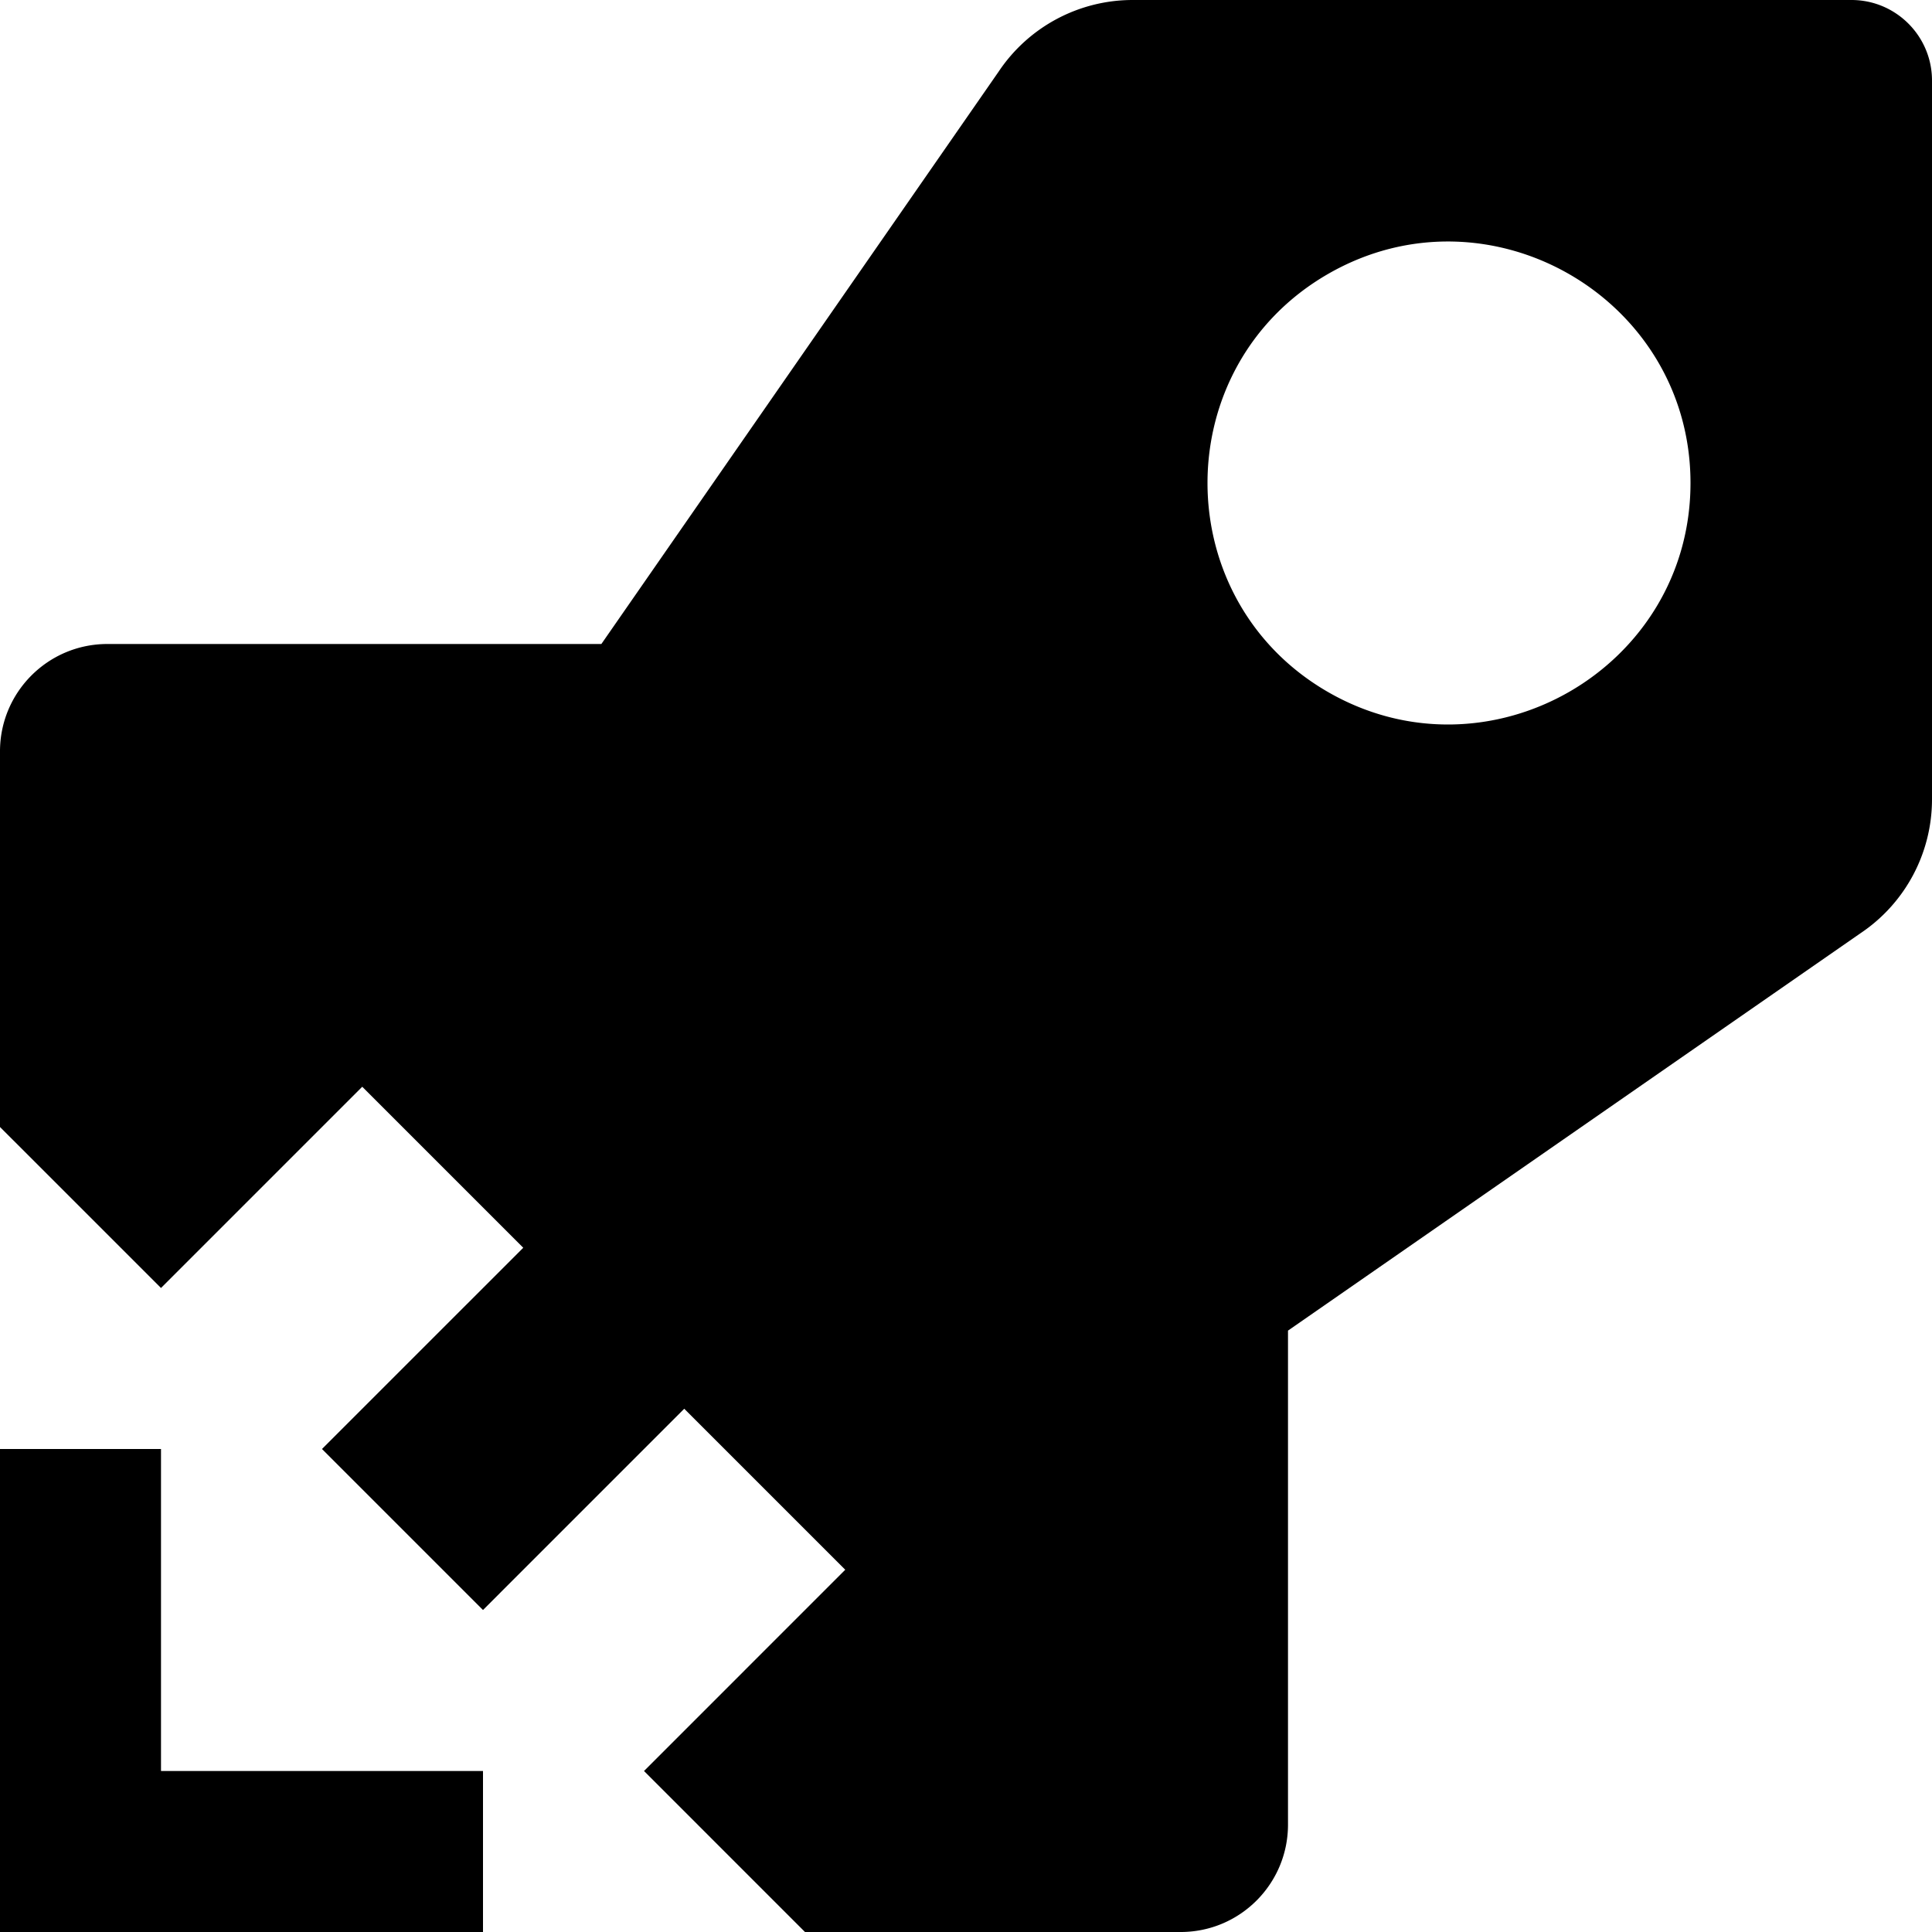
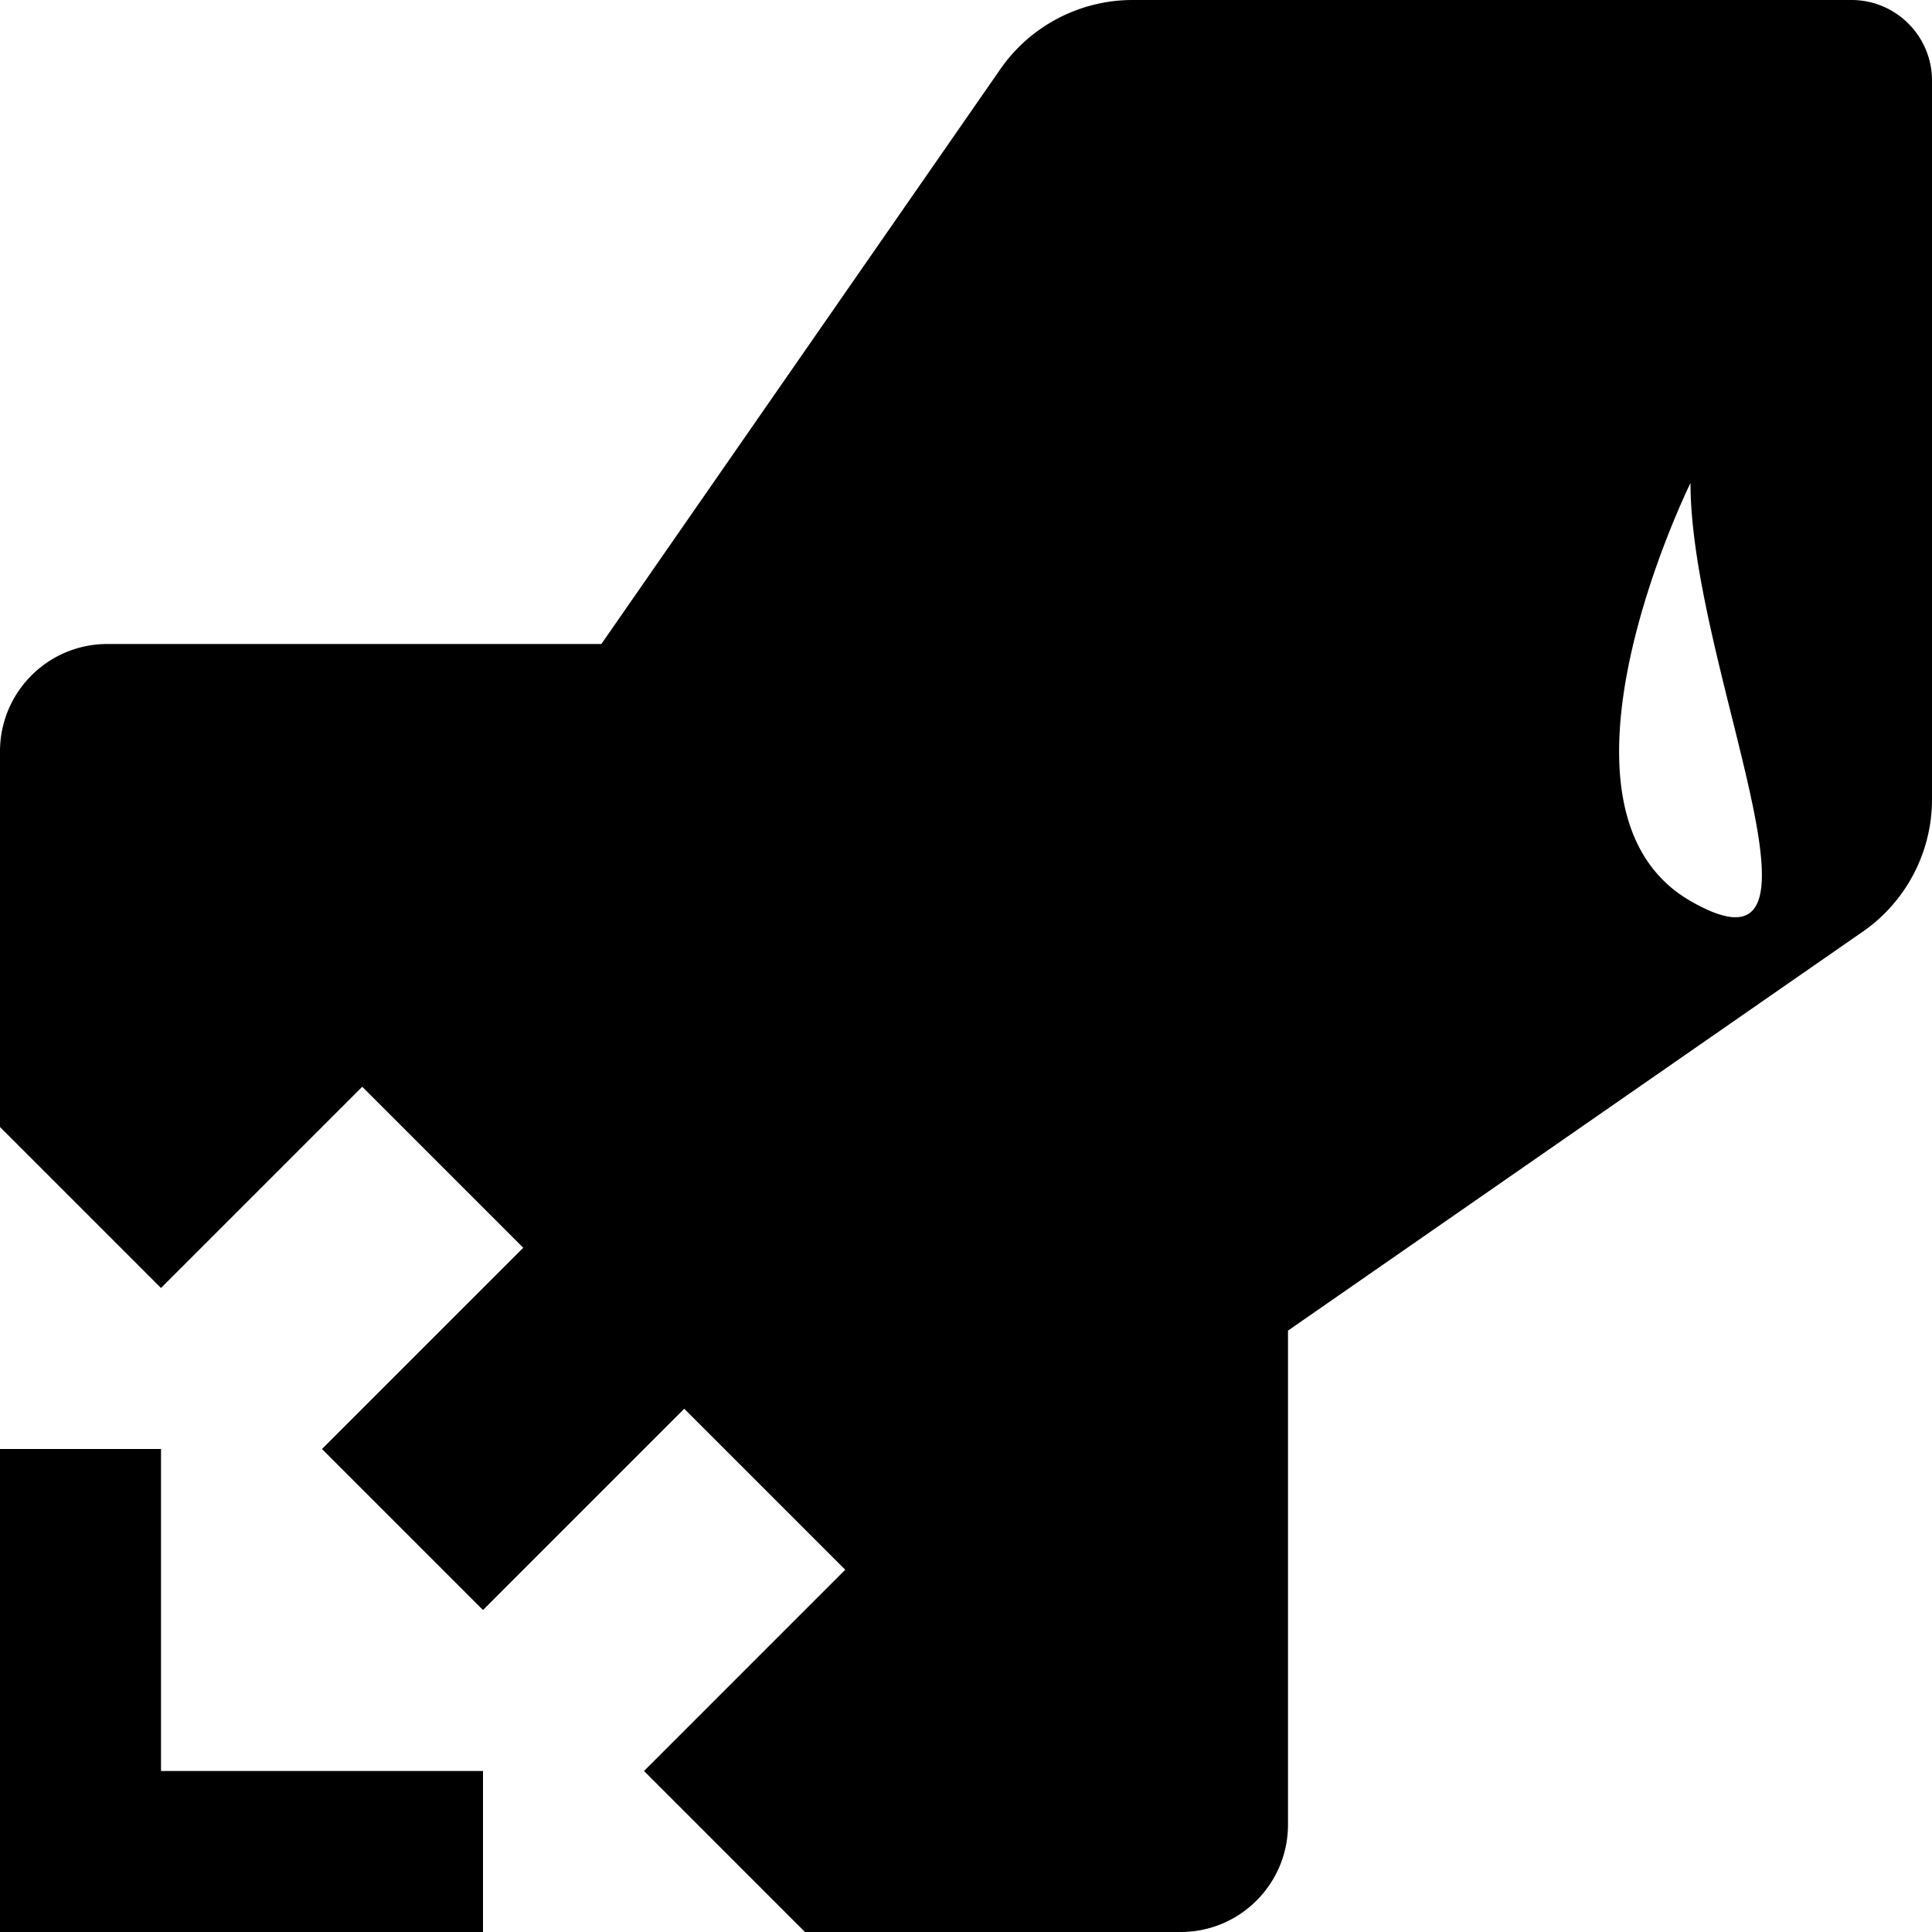
<svg xmlns="http://www.w3.org/2000/svg" width="800" height="800" viewBox="0 0 512 512">
-   <path fill="currentColor" d="M0 384h42.667v85.333H128V512H0zm28.444-213.333h130.925L264.665 18.958A42.708 42.708 0 0 1 300.151 0h190.516C502.45 0 512 9.583 512 21.333v190.5a42.698 42.698 0 0 1-18.974 35.5L341.333 352.626v130.916c0 15.71-12.734 28.459-28.444 28.459h-99.556l-42.666-42.667L224 416l-42.667-42.667L128 426.667L85.332 384l53.335-53.333L96 288l-53.333 53.333L0 298.667v-99.542c0-15.708 12.734-28.458 28.444-28.458M448 128c0-49.085-53.502-79.929-96.072-55.387s-42.57 86.231 0 110.774S448 177.085 448 128" />
+   <path fill="currentColor" d="M0 384h42.667v85.333H128V512H0zm28.444-213.333h130.925L264.665 18.958A42.708 42.708 0 0 1 300.151 0h190.516C502.45 0 512 9.583 512 21.333v190.5a42.698 42.698 0 0 1-18.974 35.5L341.333 352.626v130.916c0 15.71-12.734 28.459-28.444 28.459h-99.556l-42.666-42.667L224 416l-42.667-42.667L128 426.667L85.332 384l53.335-53.333L96 288l-53.333 53.333L0 298.667v-99.542c0-15.708 12.734-28.458 28.444-28.458M448 128s-42.57 86.231 0 110.774S448 177.085 448 128" />
</svg>